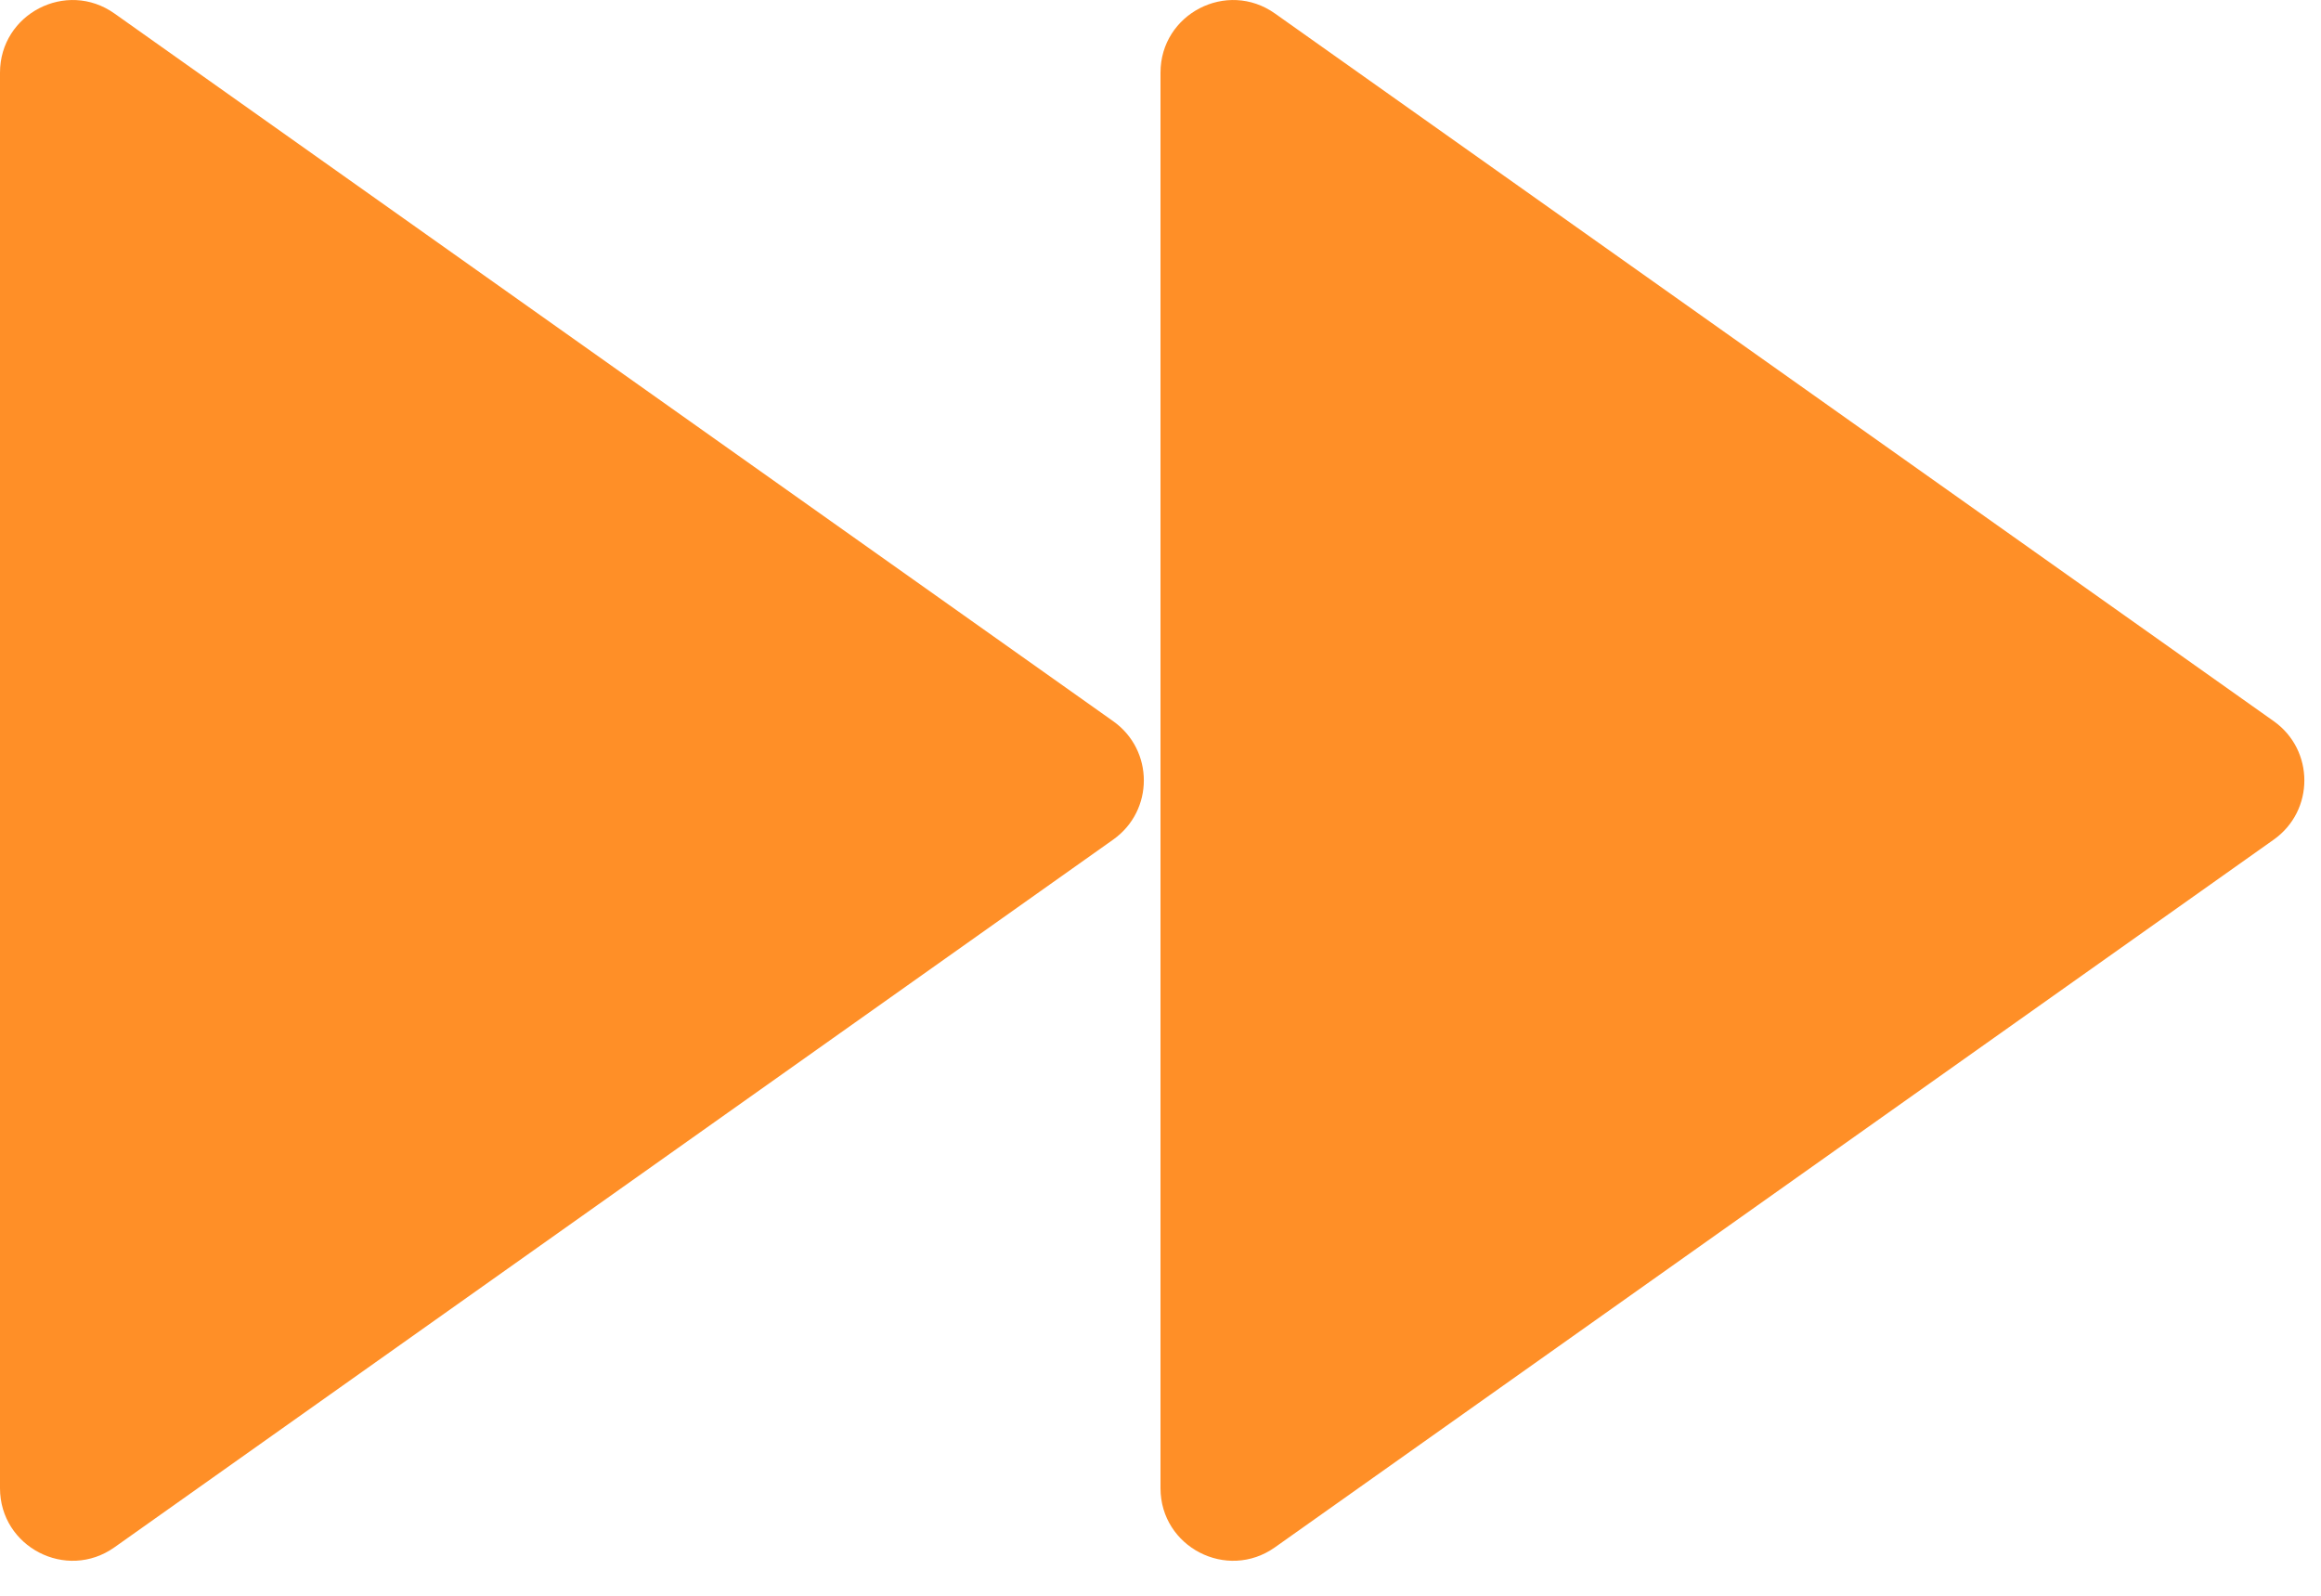
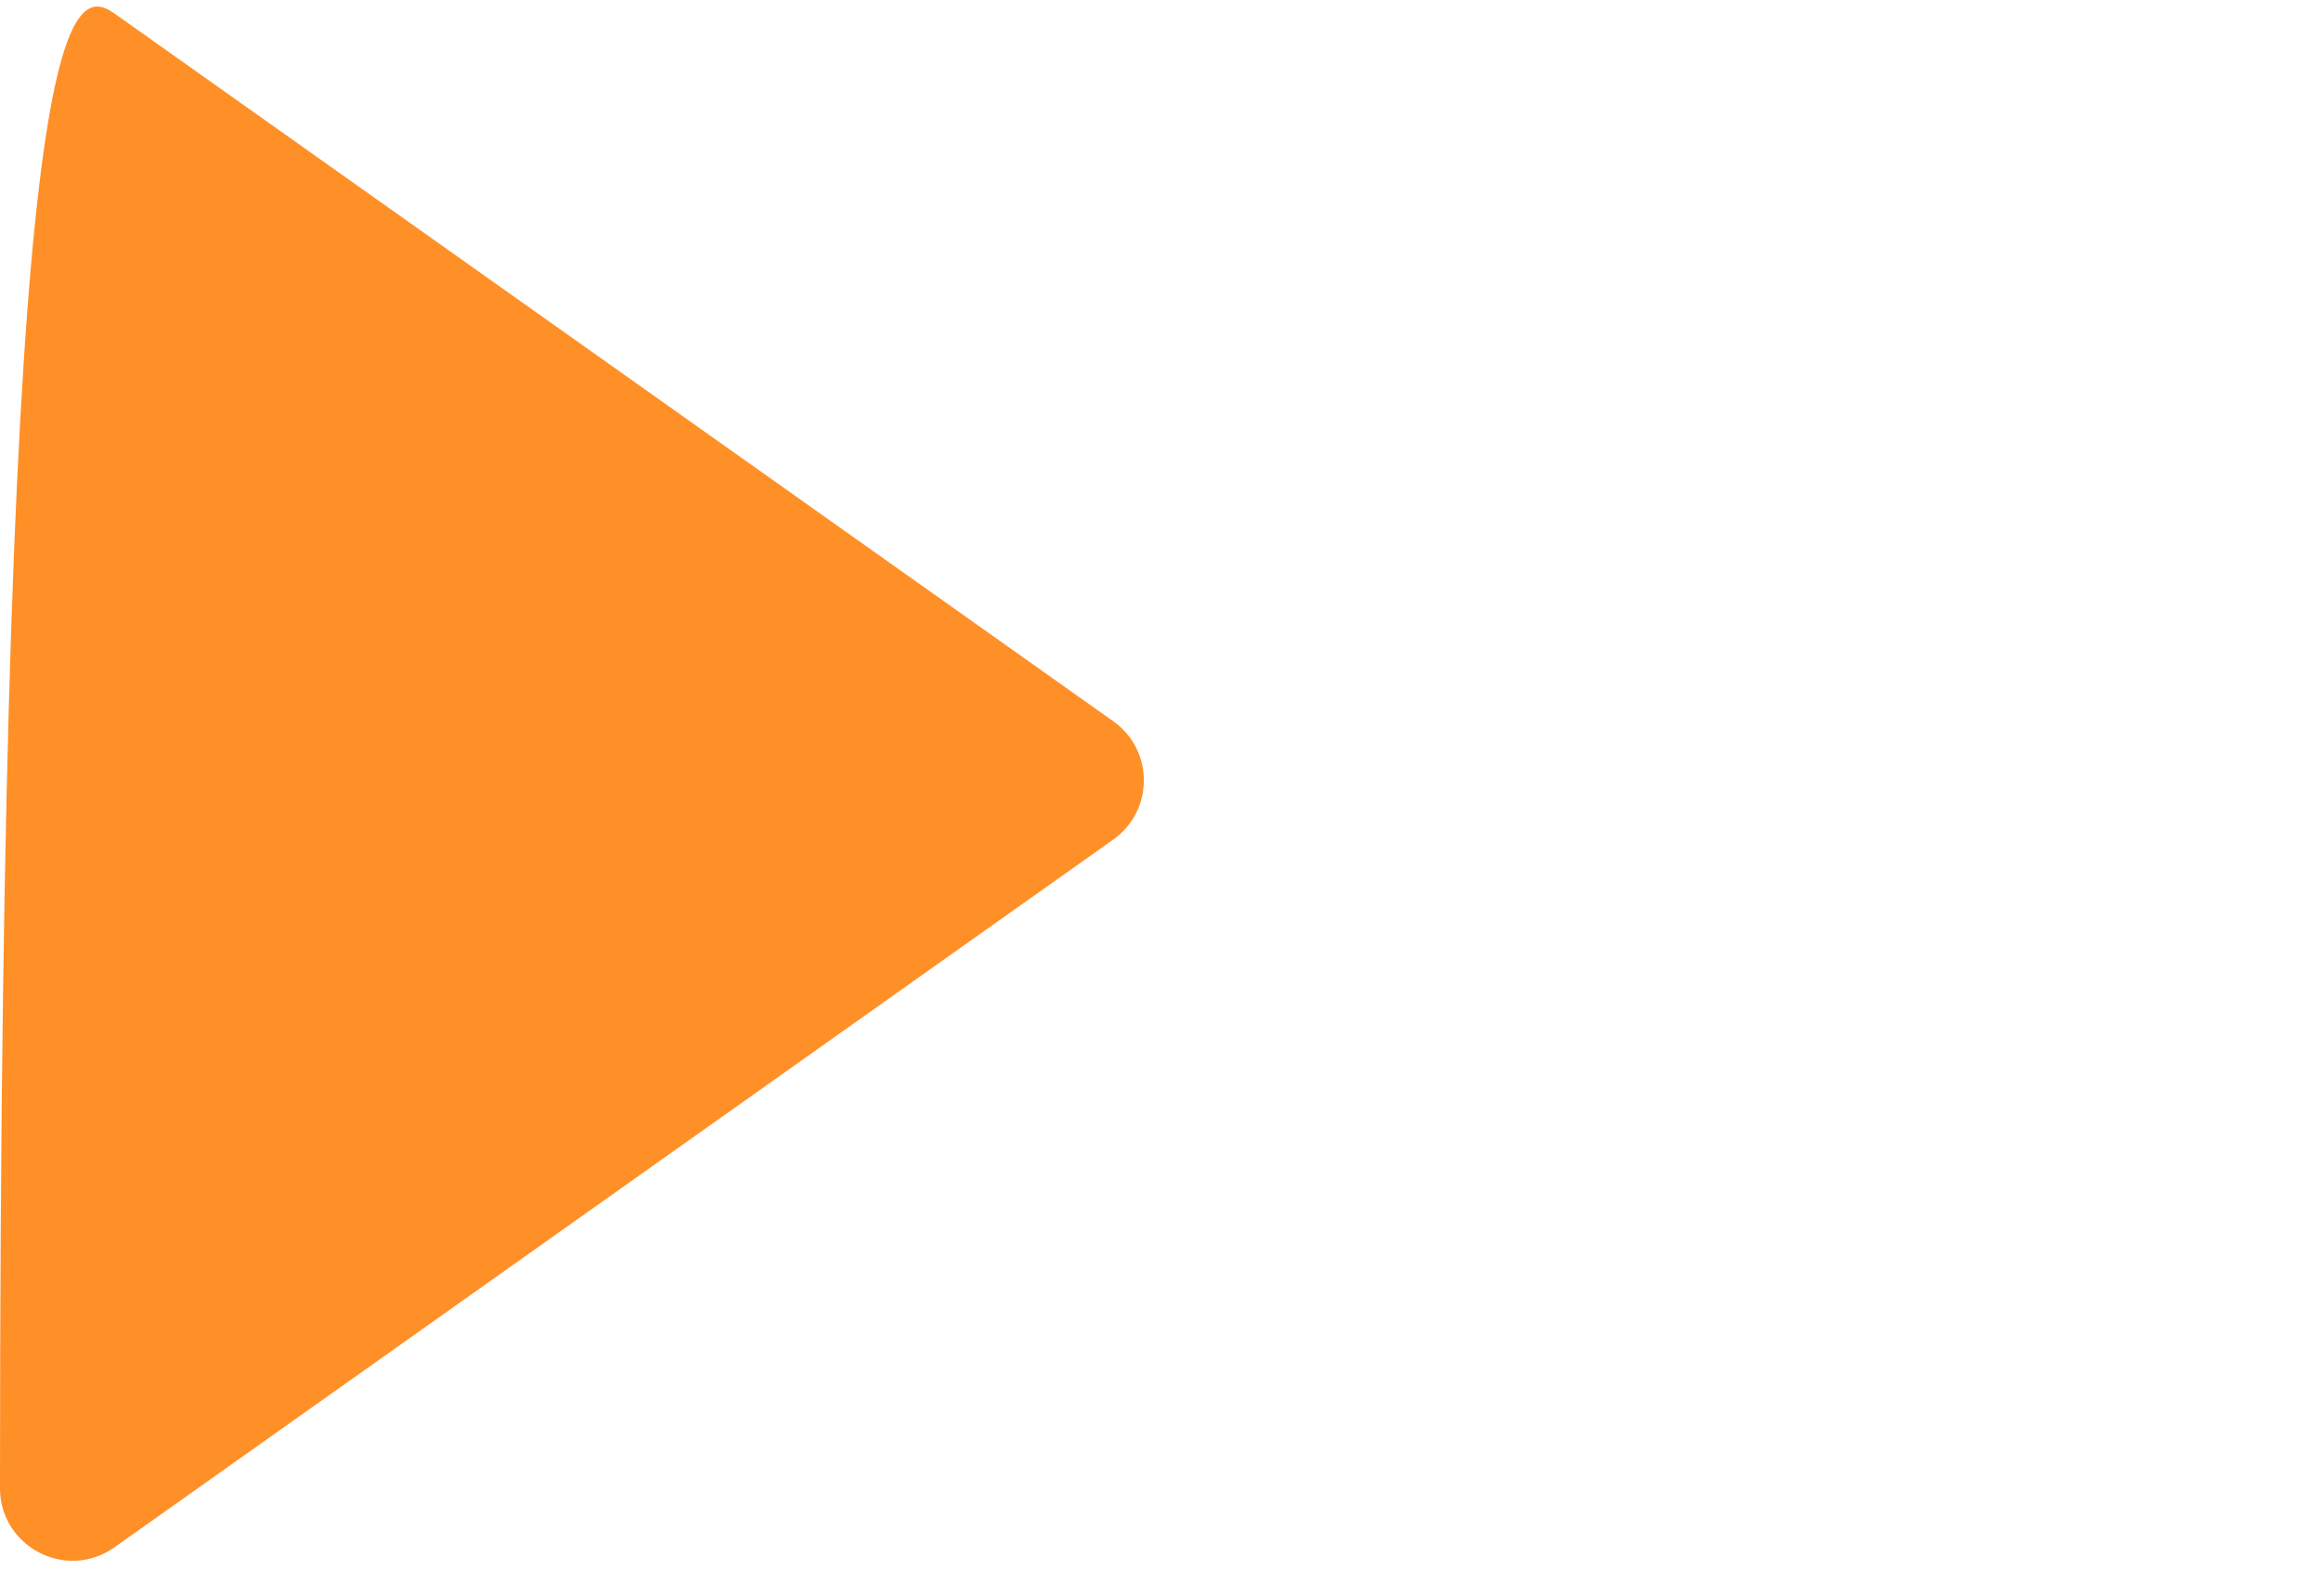
<svg xmlns="http://www.w3.org/2000/svg" width="32" height="22" viewBox="0 0 32 22" fill="none">
-   <path d="M15.348 9.943C15.911 10.342 15.911 11.176 15.348 11.575L1.578 21.332C0.916 21.801 -3.54778e-08 21.328 0 20.516L8.53001e-07 1.002C8.88478e-07 0.19 0.916 -0.283 1.578 0.186L15.348 9.943Z" fill="#FF8F27" />
-   <path d="M31.349 9.943C31.911 10.342 31.911 11.176 31.349 11.575L17.578 21.332C16.916 21.801 16 21.328 16 20.516V1.002C16 0.19 16.916 -0.283 17.578 0.186L31.349 9.943Z" fill="#FF8F27" />
+   <path d="M15.348 9.943C15.911 10.342 15.911 11.176 15.348 11.575L1.578 21.332C0.916 21.801 -3.54778e-08 21.328 0 20.516C8.88478e-07 0.19 0.916 -0.283 1.578 0.186L15.348 9.943Z" fill="#FF8F27" />
</svg>